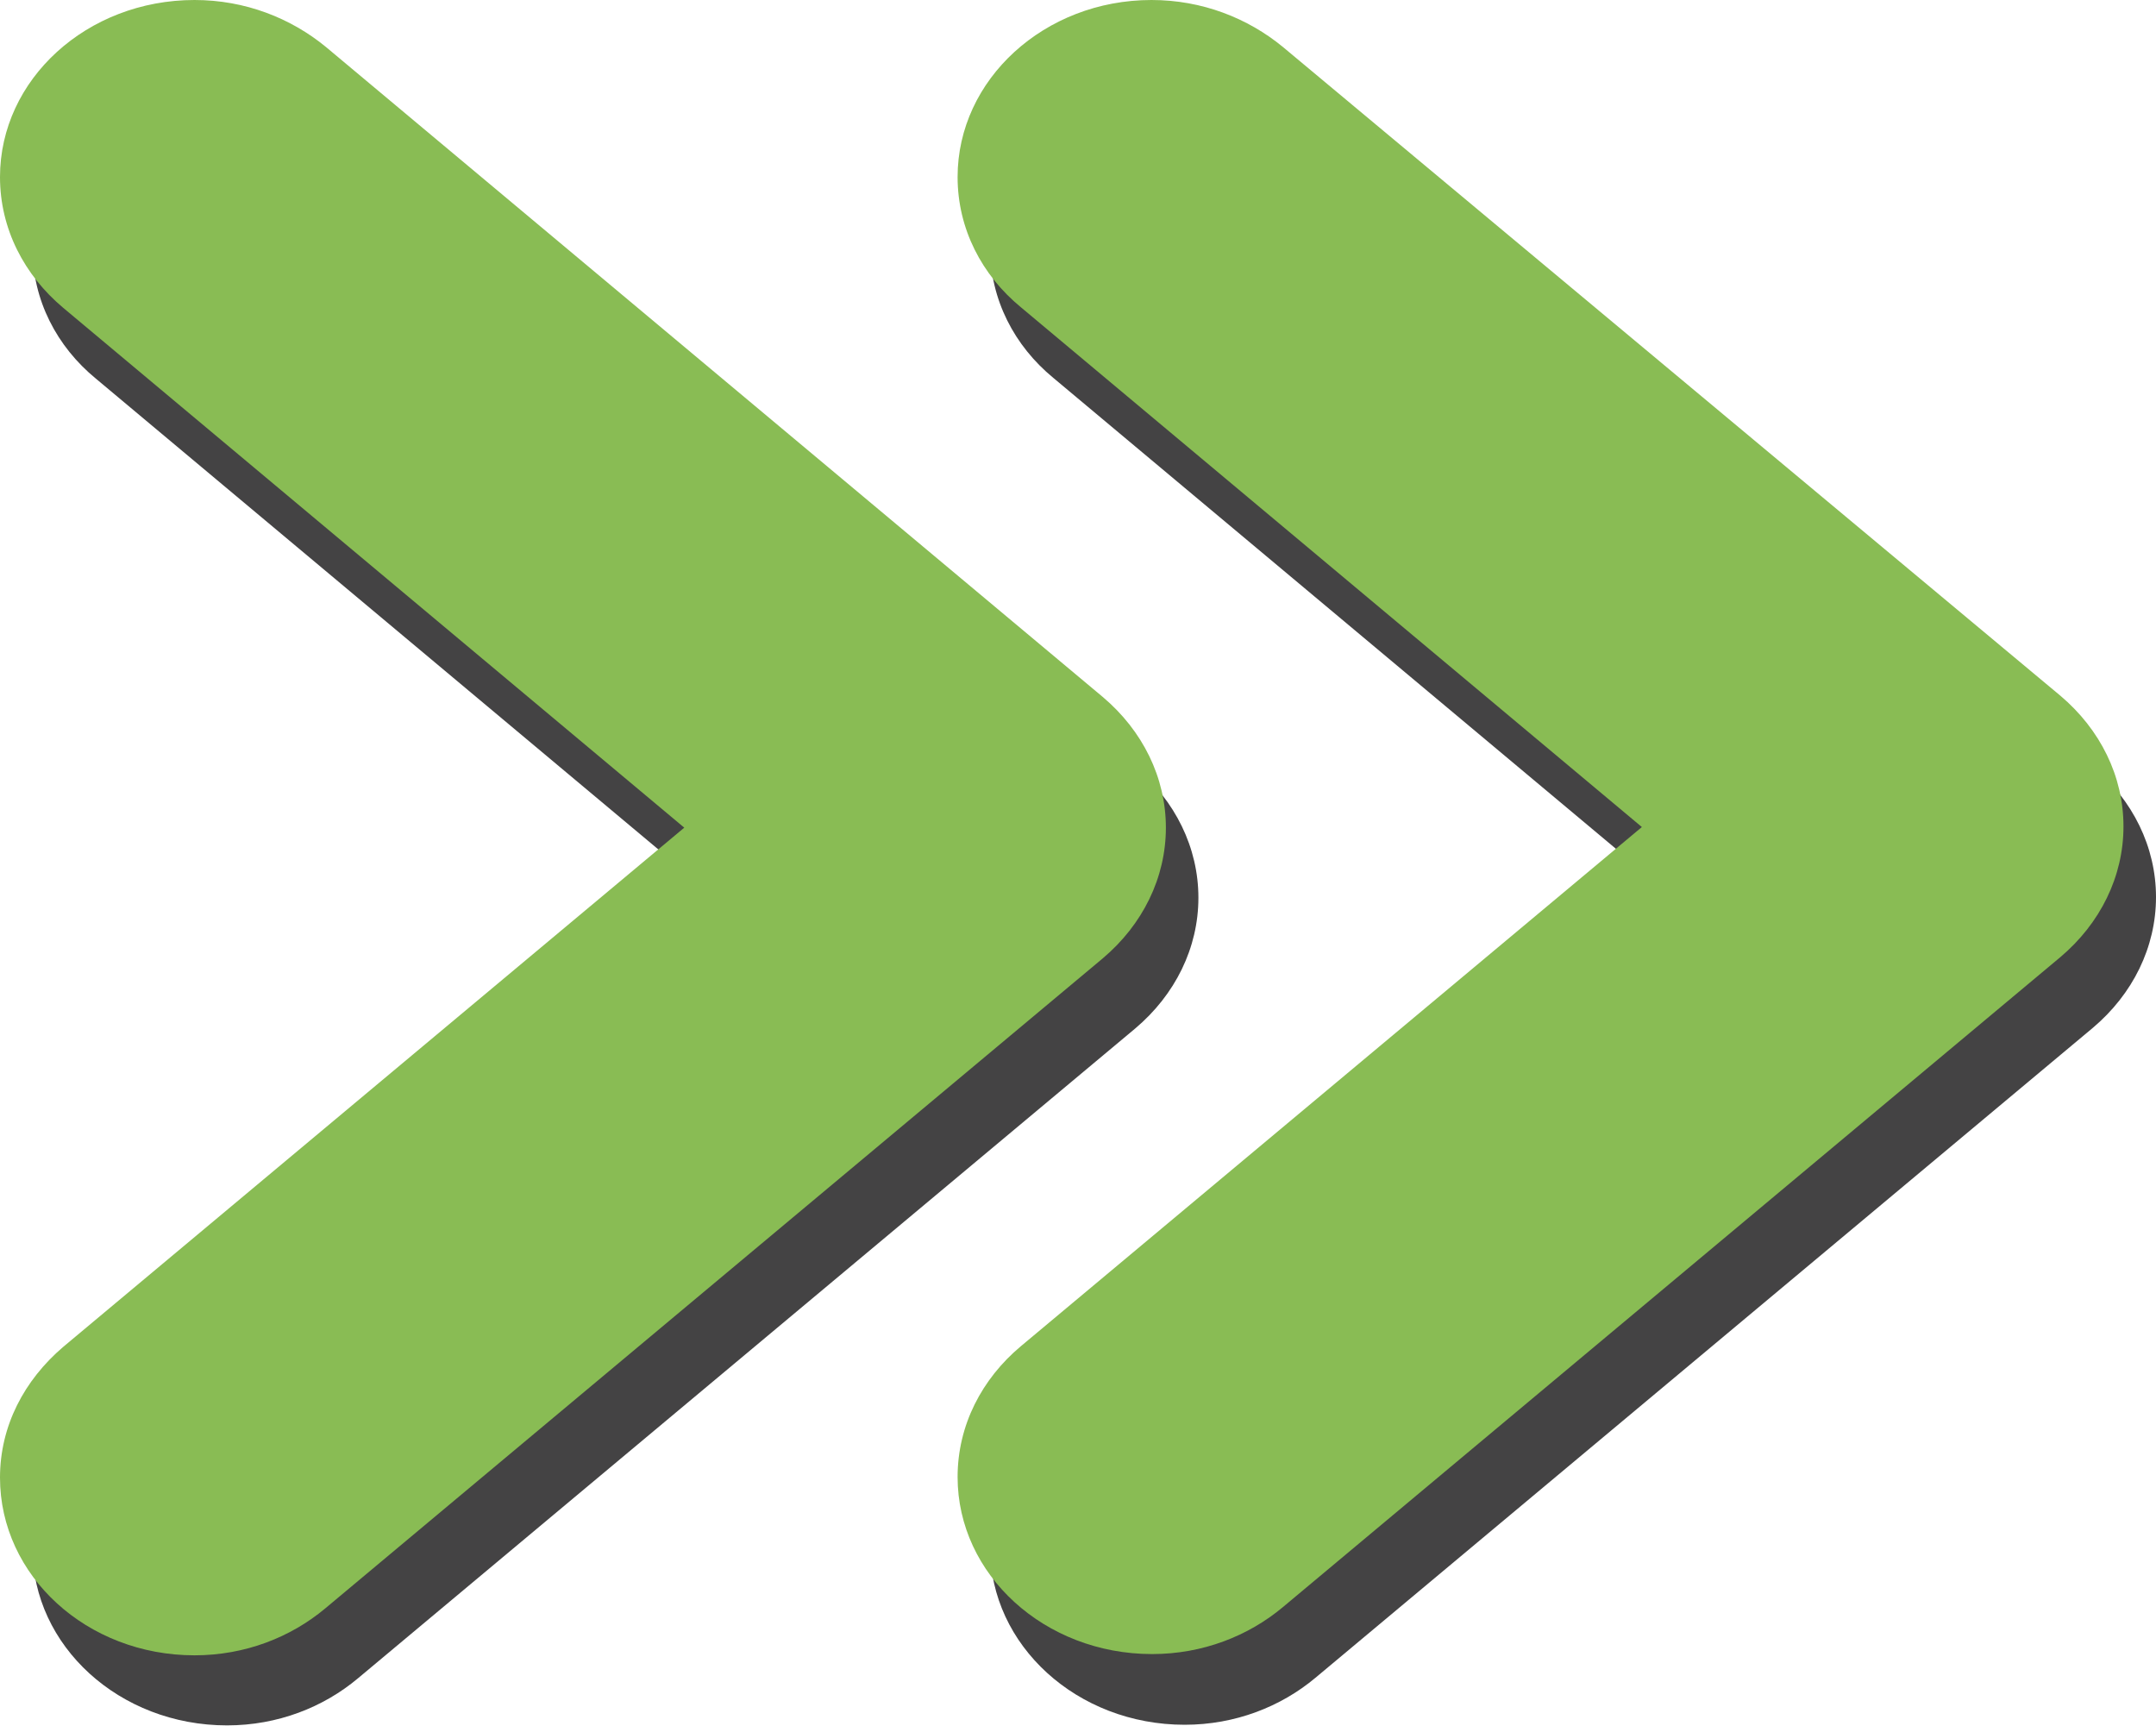
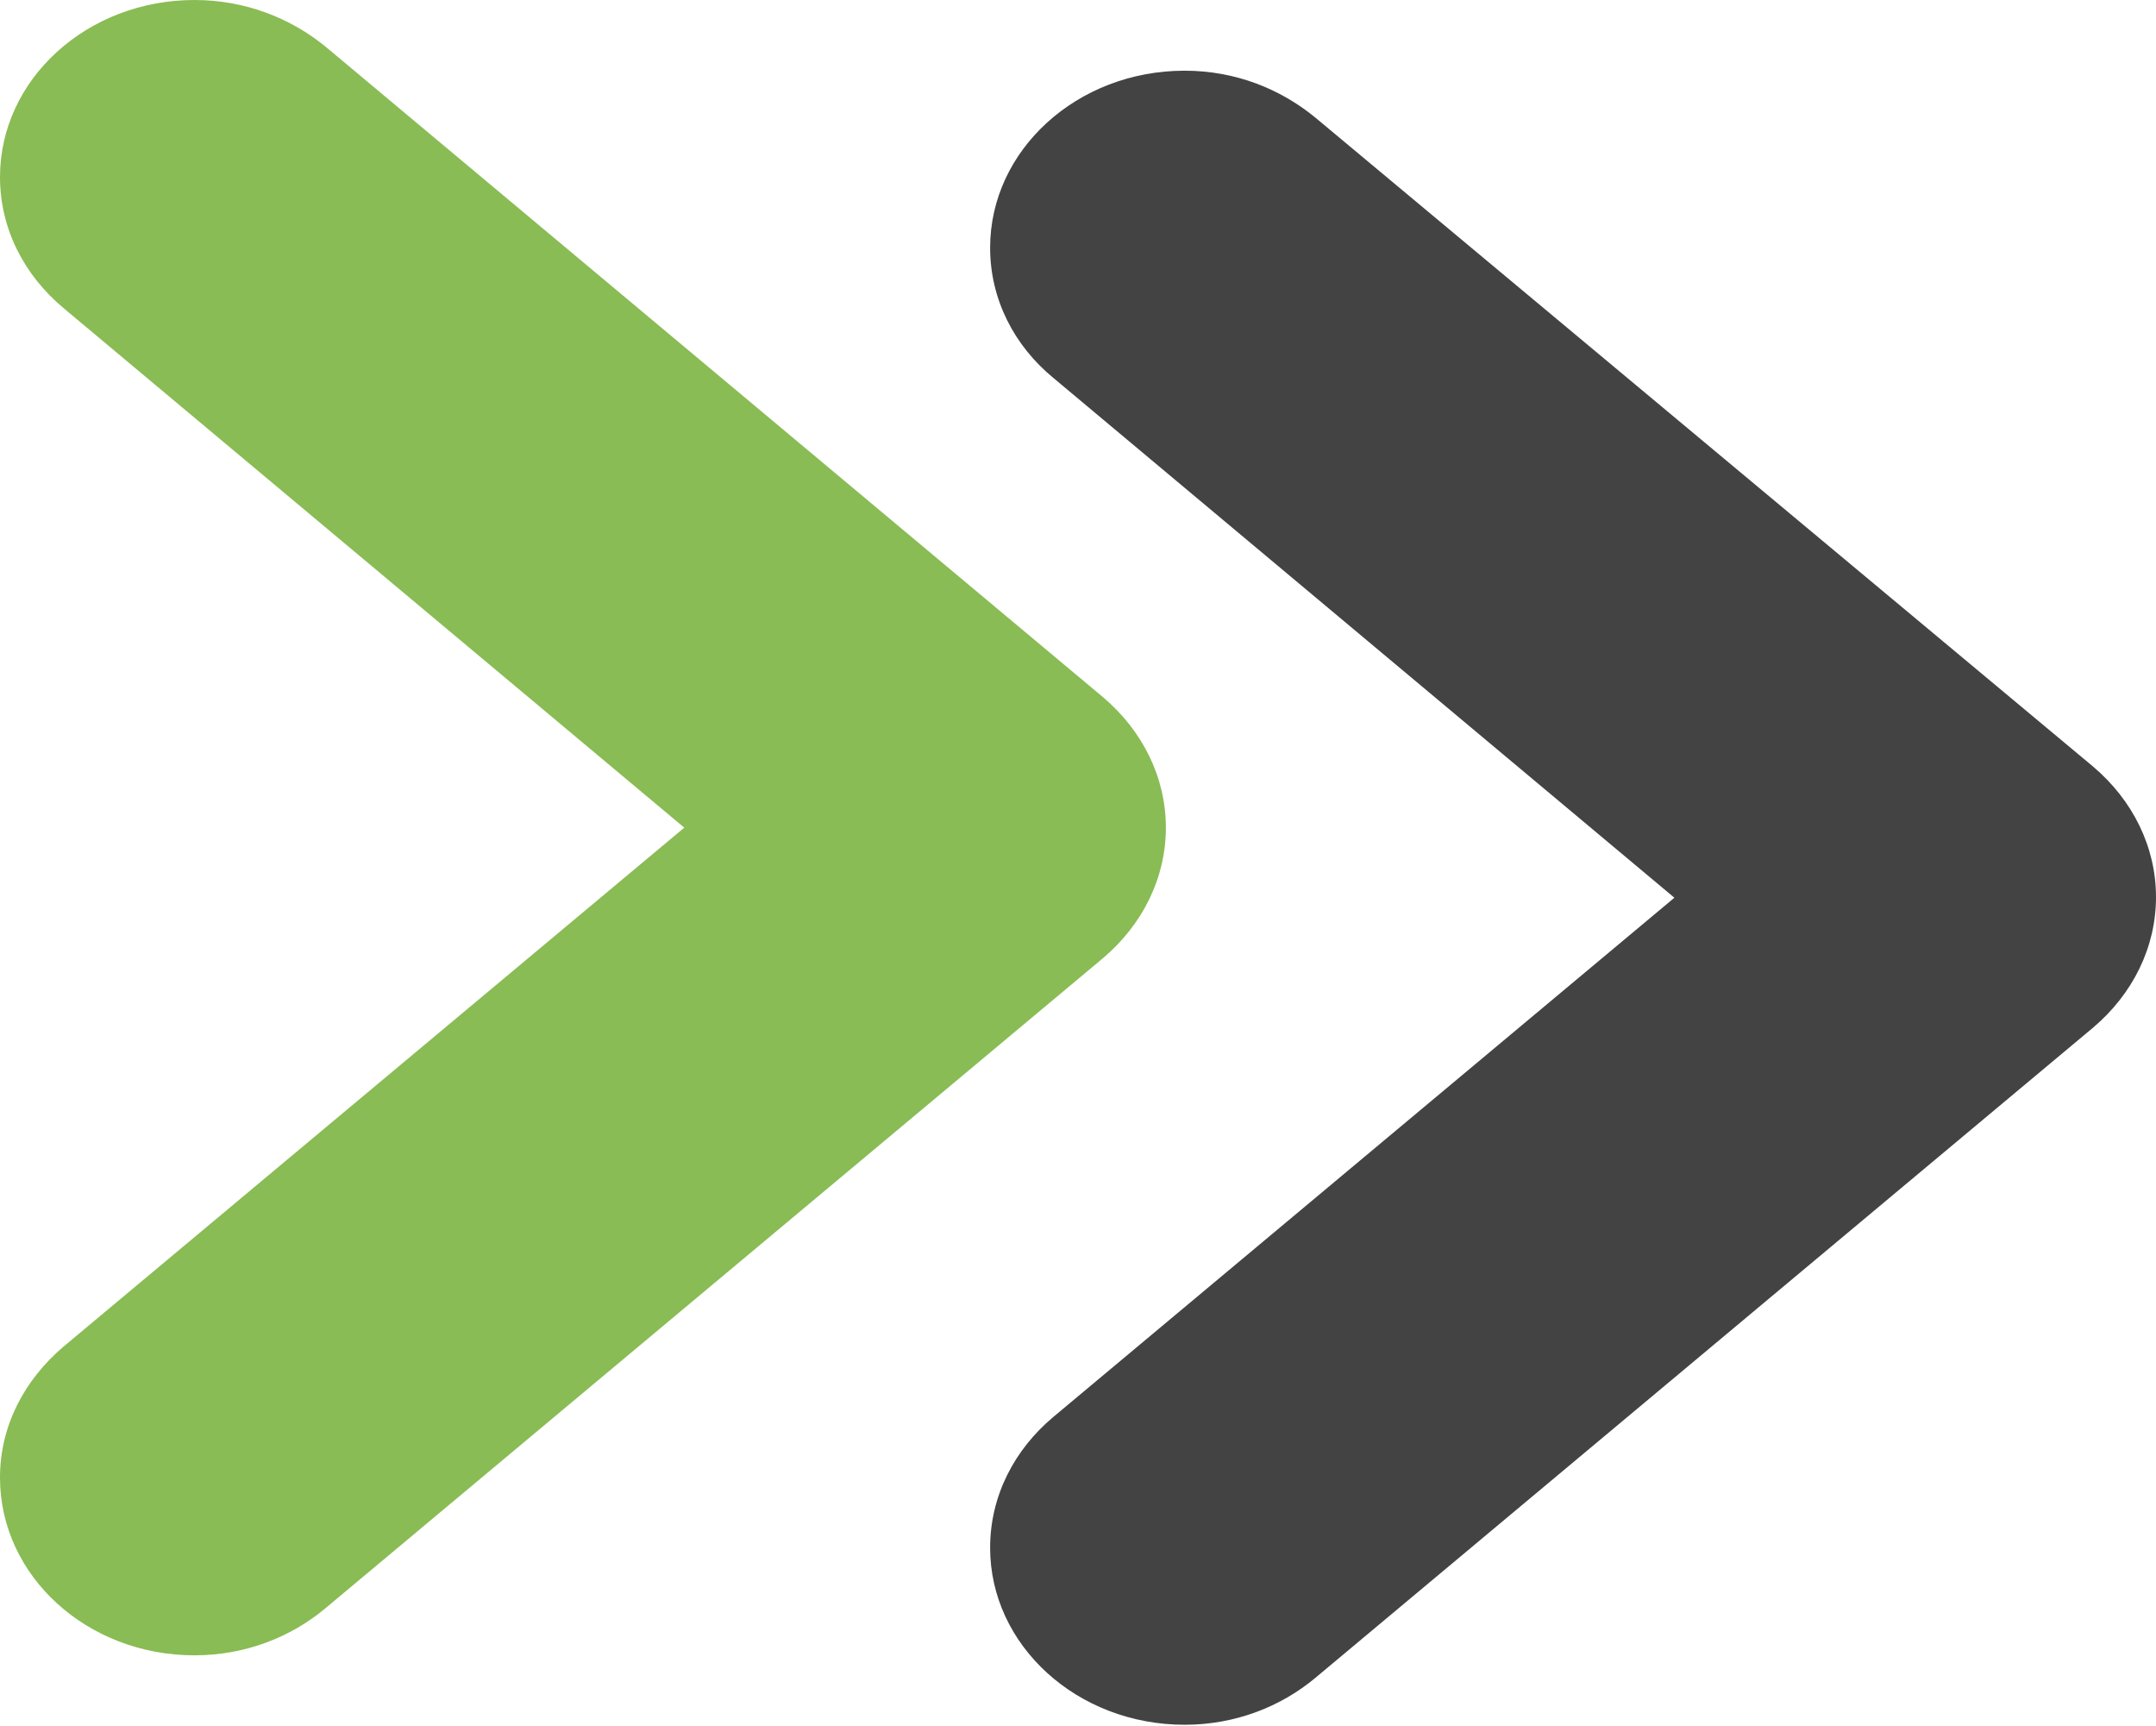
<svg xmlns="http://www.w3.org/2000/svg" id="Layer_2" viewBox="0 0 34.47 27.59">
  <defs>
    <clipPath id="clippath">
      <rect width="34.47" height="27.59" style="fill:none;" />
    </clipPath>
  </defs>
  <g id="Layer_1-2">
    <g style="clip-path:url(#clippath);">
-       <path d="M5.73,1.88h0c-.56-.46-1.28-.75-2.09-.75C1.92,1.13,.52,2.4,.52,3.97c0,.83,.39,1.57,1.01,2.08h0L11.46,14.36,1.53,22.66h0c-.62,.52-1.01,1.26-1.01,2.09,0,1.56,1.39,2.83,3.11,2.83,.81,0,1.54-.29,2.09-.75h0l12.43-10.39c.64-.54,1.01-1.29,1.01-2.09s-.37-1.55-1.01-2.09L5.73,1.88Z" style="fill:#444344;" />
      <path d="M21.03,1.88h0c-.56-.46-1.28-.75-2.09-.75-1.72,0-3.11,1.27-3.11,2.83,0,.83,.39,1.57,1.01,2.08h0l9.93,8.31-9.93,8.3h0c-.62,.52-1.01,1.26-1.01,2.09,0,1.56,1.39,2.83,3.11,2.83,.81,0,1.54-.29,2.09-.75h0l12.43-10.39c.64-.54,1.01-1.29,1.01-2.09s-.37-1.55-1.01-2.09L21.03,1.88Z" style="fill:#444344;" />
      <path d="M5.21,.75h0C4.65,.29,3.92,0,3.11,0,1.39,0,0,1.27,0,2.83,0,3.66,.39,4.4,1.01,4.92h0L10.94,13.23,1.01,21.53h0C.39,22.06,0,22.79,0,23.62,0,25.19,1.39,26.46,3.11,26.46c.81,0,1.54-.29,2.09-.75h0l12.43-10.39c.64-.54,1.01-1.29,1.01-2.09s-.37-1.55-1.01-2.09L5.21,.75Z" style="fill:#89bc54;" />
-       <path d="M20.51,.75h0C19.95,.29,19.22,0,18.41,0,16.7,0,15.31,1.27,15.31,2.83c0,.83,.39,1.57,1.01,2.08h0l9.93,8.31-9.93,8.3h0c-.62,.52-1.01,1.26-1.01,2.09,0,1.56,1.39,2.83,3.11,2.83,.81,0,1.54-.29,2.09-.75h0l12.43-10.39c.64-.54,1.01-1.29,1.01-2.09s-.37-1.55-1.01-2.09L20.51,.75Z" style="fill:#89bc54;" />
    </g>
  </g>
</svg>